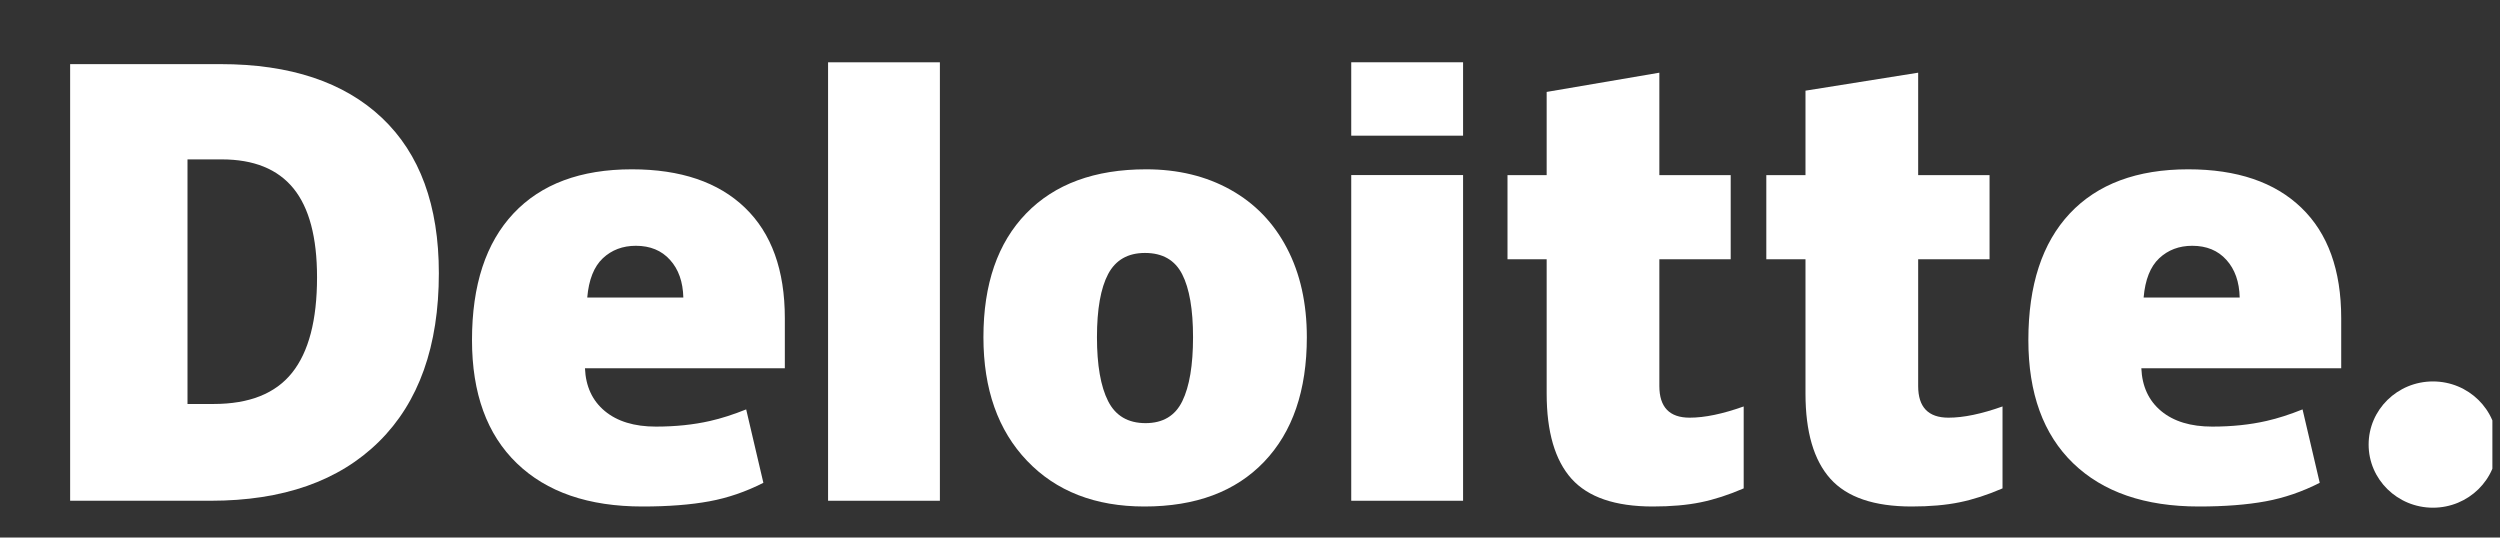
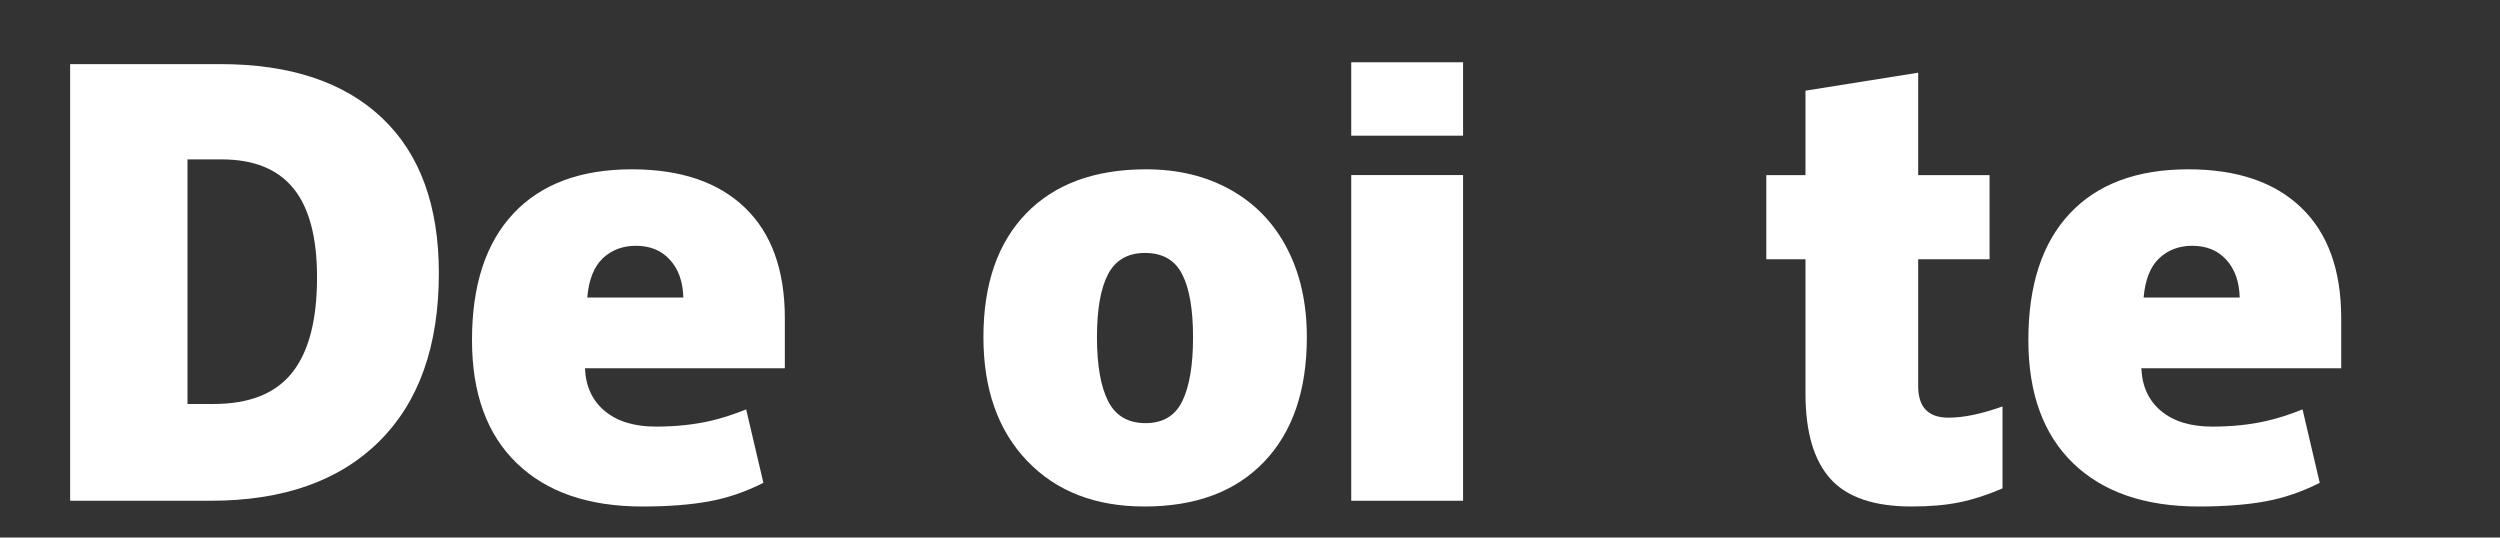
<svg xmlns="http://www.w3.org/2000/svg" width="200" height="43" viewBox="0 0 200 43" fill="none">
  <rect x="0" y="0" width="200" height="43" fill="#333333" stroke="none" />
  <g clip-path="url(#clip0_338_2938)">
-     <path d="M189.49 35.566C189.49 32.777 191.796 30.515 194.636 30.515C197.477 30.515 199.781 32.777 199.781 35.566C199.781 38.355 197.477 40.616 194.636 40.616C191.796 40.616 189.49 38.355 189.49 35.566Z" fill="#ffffff" />
    <path d="M25.363 22.188C25.363 18.988 24.733 16.615 23.473 15.068C22.212 13.523 20.301 12.751 17.733 12.751H15V32.318H17.091C19.944 32.318 22.035 31.487 23.366 29.821C24.696 28.158 25.363 25.613 25.363 22.188ZM35.108 21.855C35.108 27.684 33.511 32.176 30.319 35.329C27.126 38.483 22.638 40.06 16.853 40.06H5.611V5.13H17.637C23.216 5.13 27.522 6.564 30.557 9.43C33.59 12.298 35.108 16.438 35.108 21.855Z" fill="#ffffff" />
-     <path d="M66.246 40.06H75.191V4.984H66.246V40.06Z" fill="#ffffff" />
    <path d="M87.757 26.977C87.757 29.213 88.055 30.919 88.649 32.091C89.245 33.265 90.243 33.851 91.645 33.851C93.033 33.851 94.015 33.265 94.586 32.091C95.158 30.919 95.443 29.213 95.443 26.977C95.443 24.752 95.154 23.074 94.575 21.941C93.994 20.805 93.004 20.236 91.599 20.236C90.227 20.236 89.245 20.802 88.649 21.928C88.055 23.055 87.757 24.737 87.757 26.977ZM104.547 26.977C104.547 31.237 103.409 34.561 101.128 36.944C98.848 39.328 95.657 40.52 91.555 40.52C87.62 40.52 84.489 39.301 82.164 36.863C79.837 34.425 78.674 31.131 78.674 26.977C78.674 22.729 79.813 19.428 82.094 17.075C84.376 14.722 87.574 13.545 91.693 13.545C94.238 13.545 96.49 14.09 98.44 15.179C100.392 16.268 101.9 17.828 102.958 19.86C104.019 21.888 104.547 24.262 104.547 26.977Z" fill="#ffffff" />
    <path d="M108.099 40.06H117.046V26.636V14.005H108.099V40.06Z" fill="#ffffff" />
    <path d="M108.099 10.854H117.046V4.982H108.099V10.854Z" fill="#ffffff" />
-     <path d="M135.171 33.414C136.379 33.414 137.817 33.113 139.495 32.516V39.071C138.289 39.592 137.143 39.964 136.053 40.185C134.963 40.409 133.683 40.52 132.22 40.52C129.216 40.52 127.051 39.779 125.721 38.3C124.397 36.82 123.733 34.549 123.733 31.484V20.743H120.6V14.008H123.733V7.354L132.748 5.815V14.008H138.456V20.743H132.748V30.884C132.748 32.571 133.557 33.414 135.171 33.414Z" fill="#ffffff" />
    <path d="M155.877 33.414C157.085 33.414 158.523 33.113 160.202 32.516V39.071C158.997 39.592 157.849 39.964 156.759 40.185C155.667 40.409 154.392 40.52 152.926 40.52C149.922 40.52 147.757 39.779 146.43 38.3C145.103 36.82 144.439 34.549 144.439 31.484V20.743H141.305V14.008H144.439V7.253L153.453 5.815V14.008H159.164V20.743H153.453V30.884C153.453 32.571 154.261 33.414 155.877 33.414Z" fill="#ffffff" />
    <path d="M171.49 23.802C171.612 22.375 172.027 21.33 172.736 20.662C173.448 19.996 174.327 19.663 175.378 19.663C176.524 19.663 177.436 20.037 178.112 20.791C178.792 21.541 179.147 22.545 179.175 23.802H171.49ZM184.105 16.616C181.979 14.57 178.962 13.545 175.059 13.545C170.957 13.545 167.8 14.722 165.587 17.075C163.376 19.429 162.269 22.805 162.269 27.205C162.269 31.466 163.465 34.752 165.85 37.058C168.237 39.365 171.589 40.52 175.906 40.52C177.979 40.52 179.763 40.381 181.258 40.105C182.745 39.831 184.183 39.337 185.578 38.624L184.204 32.752C183.19 33.158 182.225 33.471 181.313 33.677C179.997 33.977 178.553 34.128 176.98 34.128C175.256 34.128 173.895 33.714 172.897 32.887C171.899 32.058 171.368 30.915 171.307 29.459H187.297V25.458C187.297 21.61 186.233 18.661 184.105 16.616Z" fill="#ffffff" />
    <path d="M46.98 23.802C47.102 22.375 47.518 21.33 48.226 20.662C48.937 19.996 49.817 19.663 50.87 19.663C52.013 19.663 52.925 20.037 53.602 20.791C54.283 21.541 54.636 22.545 54.667 23.802H46.98ZM59.597 16.616C57.469 14.57 54.454 13.545 50.55 13.545C46.446 13.545 43.29 14.722 41.079 17.075C38.867 19.429 37.76 22.805 37.76 27.205C37.76 31.466 38.954 34.752 41.342 37.058C43.728 39.365 47.08 40.52 51.397 40.52C53.47 40.52 55.254 40.381 56.749 40.105C58.235 39.831 59.673 39.337 61.07 38.624L59.694 32.752C58.68 33.158 57.715 33.471 56.805 33.677C55.486 33.977 54.043 34.128 52.47 34.128C50.748 34.128 49.385 33.714 48.388 32.887C47.388 32.058 46.858 30.915 46.797 29.459H62.787V25.458C62.787 21.61 61.724 18.661 59.597 16.616Z" fill="#ffffff" />
  </g>
  <defs>
    <clipPath id="clip0_338_2938">
      <rect width="199" height="43" fill="white" transform="translate(0.391)" />
    </clipPath>
  </defs>
</svg>